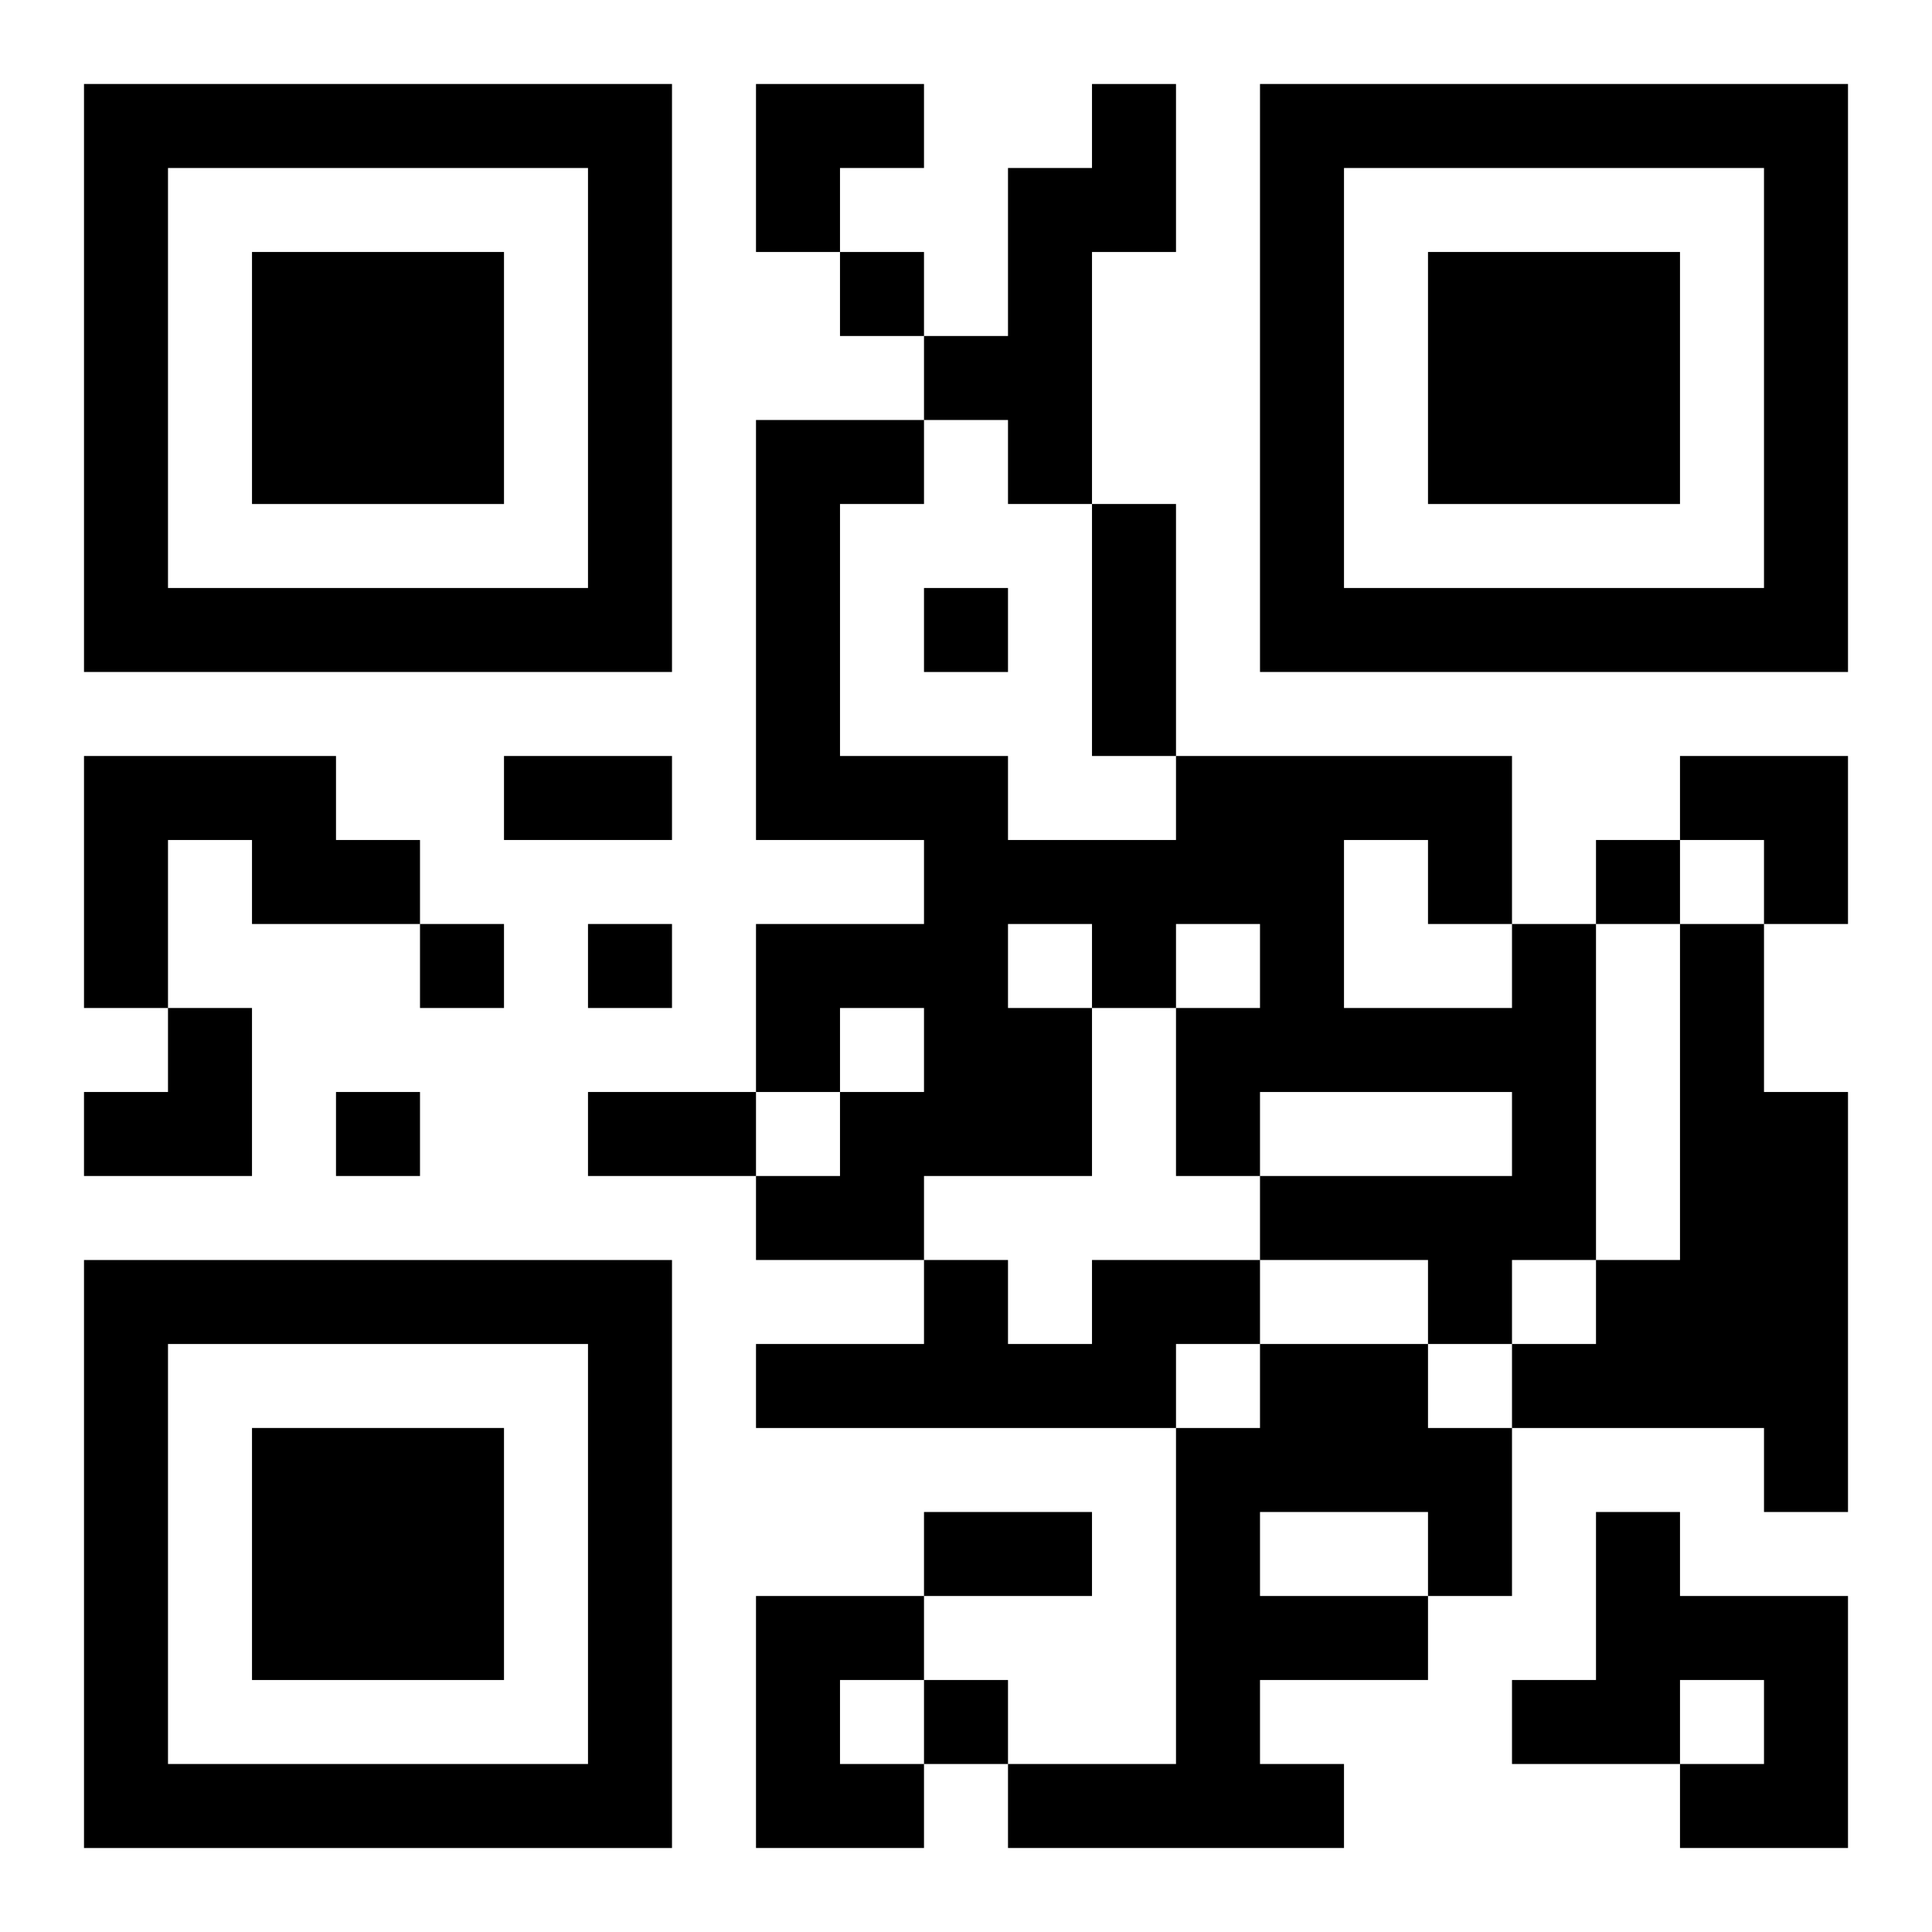
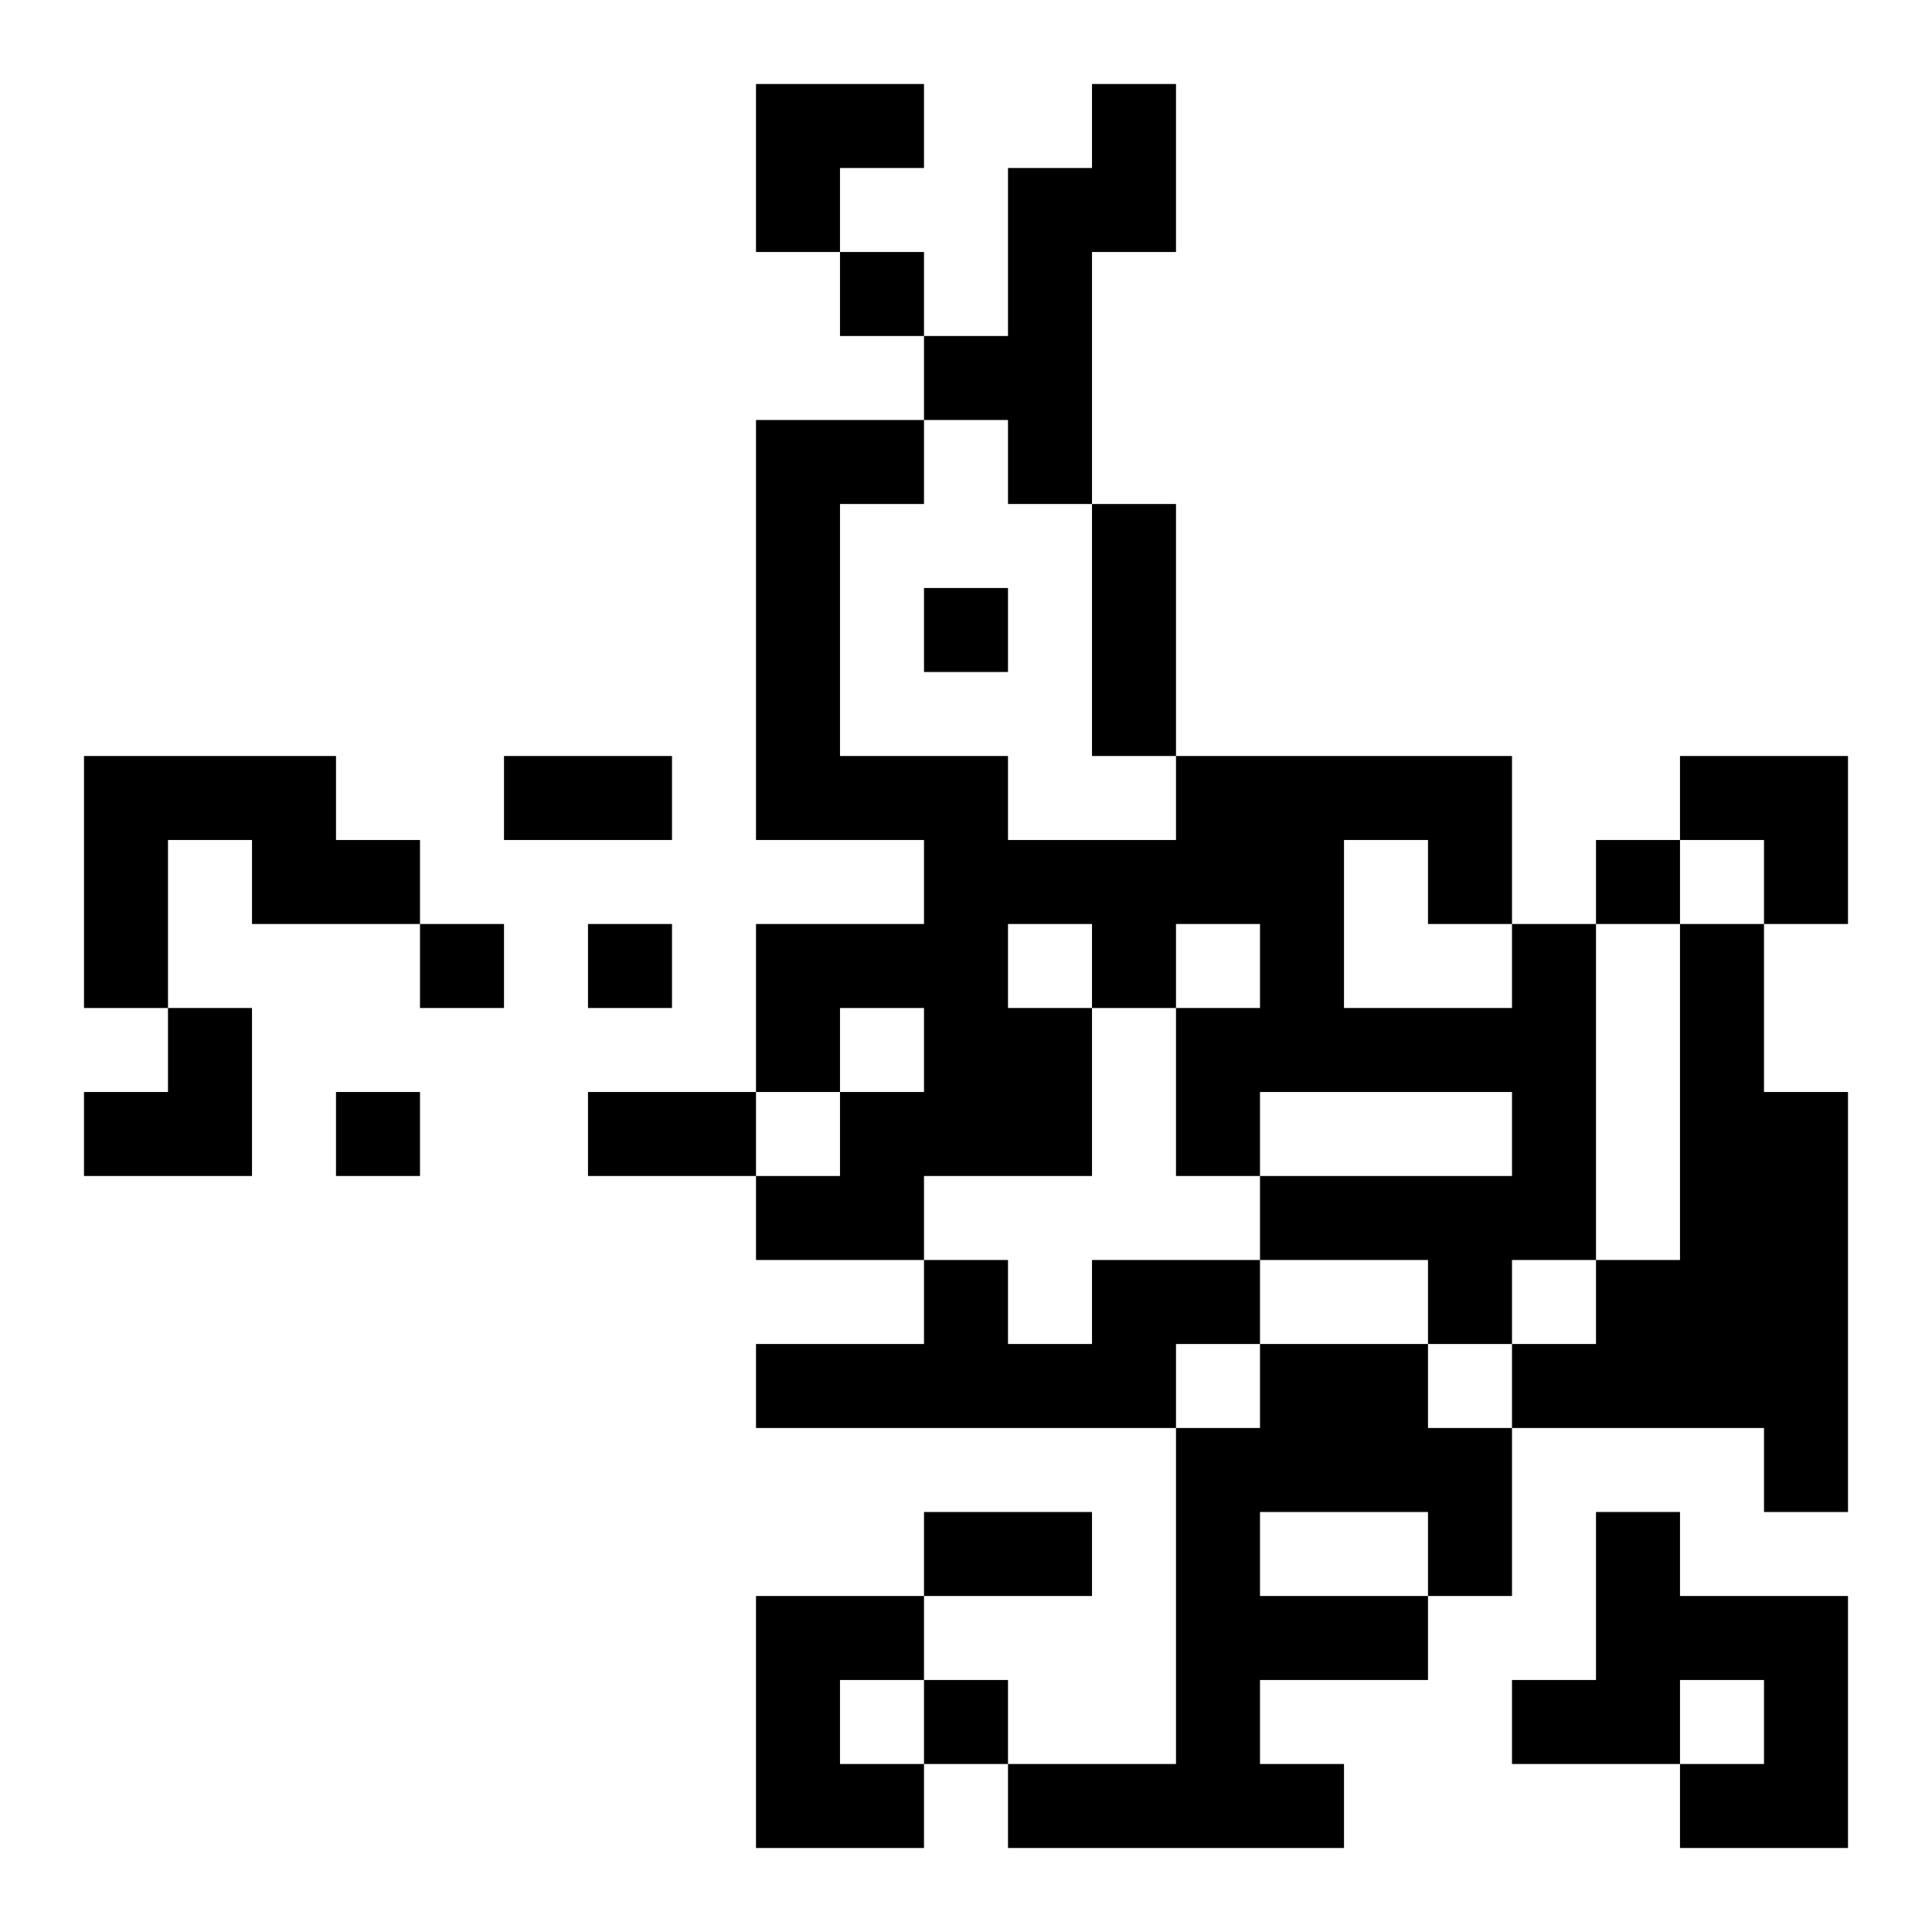
<svg xmlns="http://www.w3.org/2000/svg" xmlns:xlink="http://www.w3.org/1999/xlink" width="250" height="250" baseProfile="full" version="1.1" viewBox="-1 -1 23 23">
  <symbol id="a">
-     <path d="m0 7v7h7v-7h-7zm1 1h5v5h-5v-5zm1 1v3h3v-3h-3z" />
-   </symbol>
+     </symbol>
  <use y="-7" xlink:href="#a" />
  <use y="7" xlink:href="#a" />
  <use x="14" y="-7" xlink:href="#a" />
  <path d="m12 0h1v2h-1v3h-1v-1h-1v-1h1v-2h1v-1m-12 8h3v1h1v1h-2v-1h-1v2h-1v-3m17 2h1v4h-1v1h-1v-1h-2v-1h3v-1h-3v1h-1v-2h1v-1h-1v1h-1v2h-2v1h-2v-1h1v-1h1v-1h-1v1h-1v-2h2v-1h-2v-5h2v1h-1v3h2v1h2v-1h4v2m-2-1v2h2v-1h-1v-1h-1m-4 1v1h1v-1h-1m8 0h1v2h1v5h-1v-1h-3v-1h1v-1h1v-4m-7 4h2v1h-1v1h-5v-1h2v-1h1v1h1v-1m2 1h2v1h1v2h-1v1h-2v1h1v1h-4v-1h2v-4h1v-1m0 2v1h2v-1h-2m4 0h1v1h2v3h-2v-1h1v-1h-1v1h-2v-1h1v-2m-10 1h2v1h-1v1h1v1h-2v-3m1-16v1h1v-1h-1m1 4v1h1v-1h-1m8 3v1h1v-1h-1m-14 1v1h1v-1h-1m2 0v1h1v-1h-1m-3 2v1h1v-1h-1m7 7v1h1v-1h-1m2-14h1v3h-1v-3m-7 3h2v1h-2v-1m1 4h2v1h-2v-1m4 5h2v1h-2v-1m-2-17h2v1h-1v1h-1zm11 8h2v2h-1v-1h-1zm-19 3m1 0h1v2h-2v-1h1z" />
</svg>